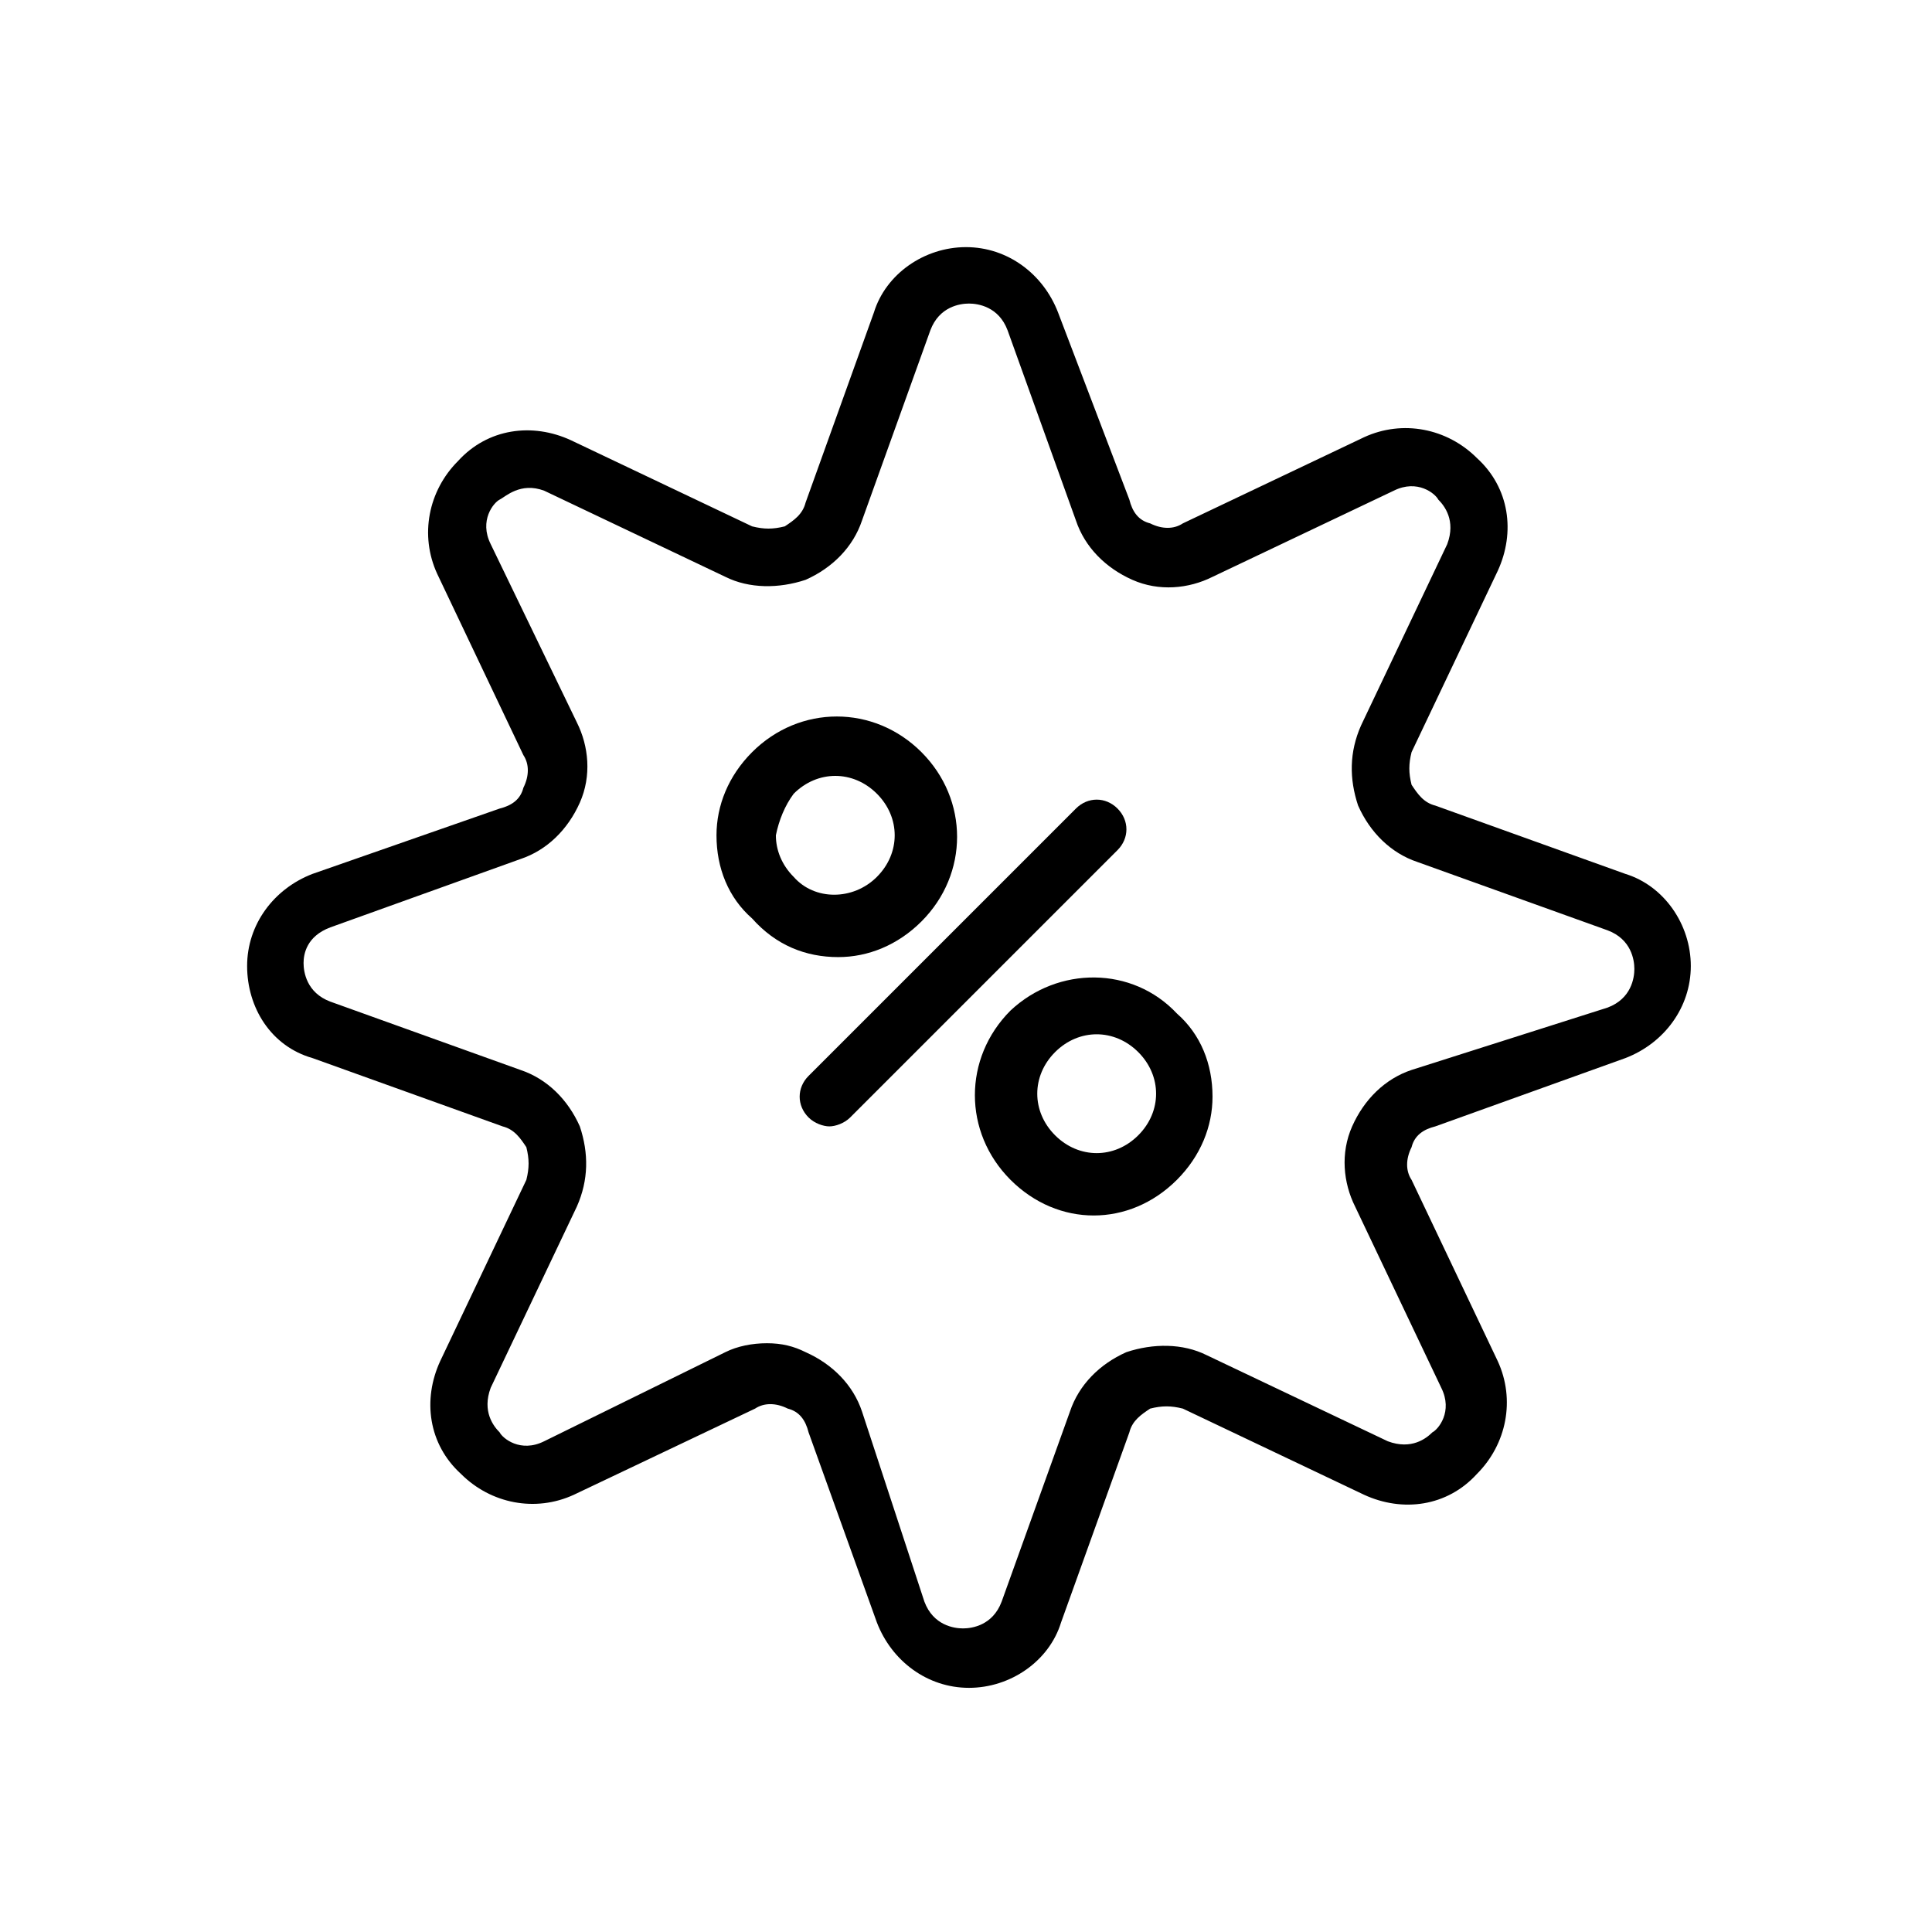
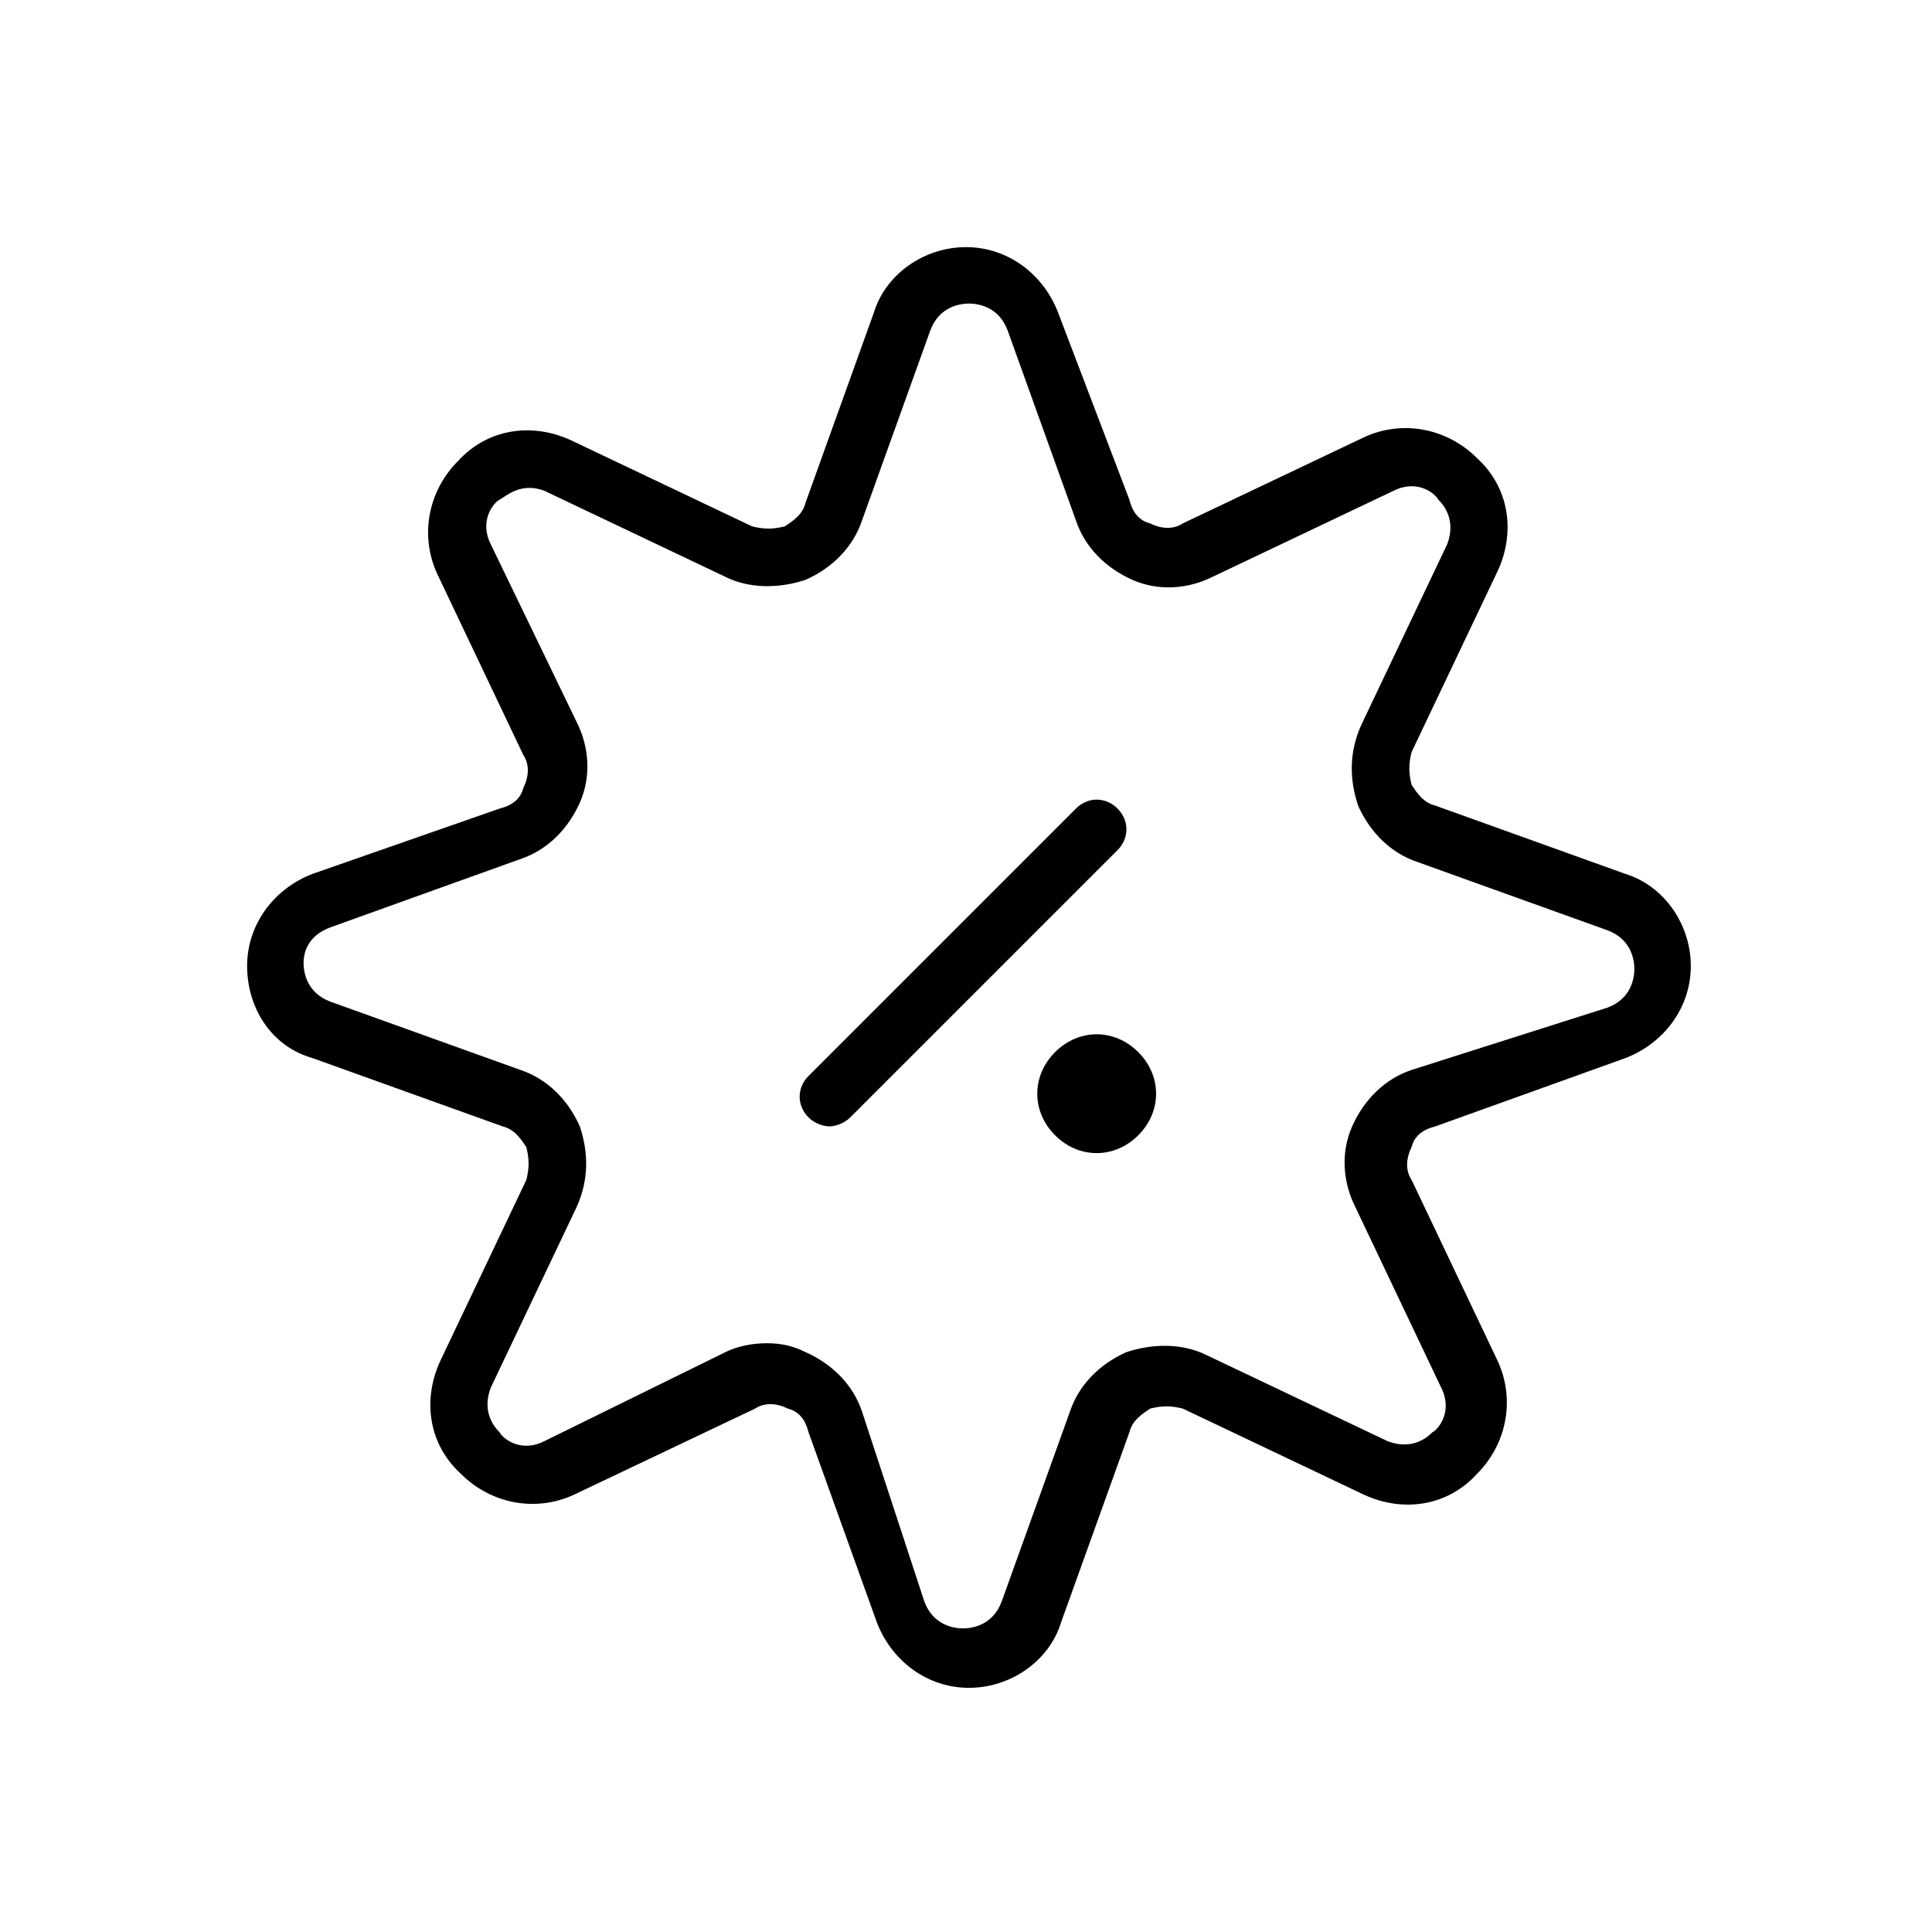
<svg xmlns="http://www.w3.org/2000/svg" fill="#000000" width="800px" height="800px" version="1.1" viewBox="144 144 512 512">
  <g>
    <path d="m358.28 440.14c1.574 1.574 3.938 2.363 5.512 2.363 1.574 0 3.938-0.789 5.512-2.363l70.848-70.848c3.148-3.148 3.148-7.871 0-11.02-3.148-3.148-7.871-3.148-11.02 0l-70.848 70.848c-3.152 3.148-3.152 7.871-0.004 11.02z" />
-     <path d="m366.15 397.64c7.871 0 15.742-3.148 22.043-9.445 12.594-12.594 12.594-32.273 0-44.871-12.594-12.594-32.273-12.594-44.871 0-6.297 6.297-9.445 14.168-9.445 22.043 0 8.66 3.148 16.531 9.445 22.043 6.297 7.082 14.168 10.23 22.828 10.23zm-11.809-43.297c3.148-3.148 7.086-4.723 11.02-4.723 3.938 0 7.871 1.574 11.02 4.723 6.297 6.297 6.297 15.742 0 22.043-6.297 6.297-16.531 6.297-22.043 0-3.148-3.148-4.723-7.086-4.723-11.02 0.793-3.938 2.367-7.875 4.727-11.023z" />
-     <path d="m411.8 411.8c-12.594 12.594-12.594 32.273 0 44.871 6.297 6.297 14.168 9.445 22.043 9.445 7.871 0 15.742-3.148 22.043-9.445 6.297-6.297 9.445-14.168 9.445-22.043 0-8.66-3.148-16.531-9.445-22.043-11.809-12.59-31.488-12.59-44.086-0.785zm33.852 11.023c3.148 3.148 4.723 7.086 4.723 11.02 0 3.938-1.574 7.871-4.723 11.02-6.297 6.297-15.742 6.297-22.043 0-6.297-6.297-6.297-15.742 0-22.043 3.148-3.148 7.086-4.723 11.02-4.723 3.938 0.004 7.875 1.578 11.023 4.727z" />
+     <path d="m411.8 411.8zm33.852 11.023c3.148 3.148 4.723 7.086 4.723 11.02 0 3.938-1.574 7.871-4.723 11.02-6.297 6.297-15.742 6.297-22.043 0-6.297-6.297-6.297-15.742 0-22.043 3.148-3.148 7.086-4.723 11.02-4.723 3.938 0.004 7.875 1.578 11.023 4.727z" />
    <path d="m226.81 424.4 50.383 18.105c3.148 0.789 4.723 3.148 6.297 5.512 0.789 3.148 0.789 5.512 0 8.66l-22.828 48.02c-4.723 10.234-3.148 22.043 5.512 29.914 7.871 7.871 19.68 10.234 29.914 5.512l48.02-22.828c2.363-1.574 5.512-1.574 8.66 0 3.148 0.789 4.723 3.148 5.512 6.297l18.105 50.383c3.938 10.234 13.383 17.32 24.402 17.32 11.02 0 21.254-7.086 24.402-17.32l18.105-50.383c0.789-3.148 3.148-4.723 5.512-6.297 3.148-0.789 5.512-0.789 8.66 0l48.02 22.828c10.234 4.723 22.043 3.148 29.914-5.512 7.871-7.871 10.234-19.68 5.512-29.914l-22.828-48.02c-1.574-2.363-1.574-5.512 0-8.66 0.789-3.148 3.148-4.723 6.297-5.512l50.383-18.105c10.234-3.938 17.32-13.383 17.32-24.402s-7.086-21.254-17.32-24.402l-50.383-18.105c-3.148-0.789-4.723-3.148-6.297-5.512-0.789-3.148-0.789-5.512 0-8.66l22.828-48.02c4.723-10.234 3.148-22.043-5.512-29.914-7.871-7.871-19.68-10.234-29.914-5.512l-48.02 22.828c-2.363 1.574-5.512 1.574-8.66 0-3.148-0.789-4.723-3.148-5.512-6.297l-18.895-49.594c-3.938-10.234-13.383-17.32-24.402-17.32s-21.254 7.086-24.402 17.32l-18.105 50.383c-0.789 3.148-3.148 4.723-5.512 6.297-3.148 0.789-5.512 0.789-8.66 0l-48.02-22.828c-10.234-4.723-22.043-3.148-29.914 5.512-7.871 7.871-10.234 19.68-5.512 29.914l22.828 48.02c1.574 2.363 1.574 5.512 0 8.66-0.789 3.148-3.148 4.723-6.297 5.512l-49.594 17.312c-10.234 3.938-17.32 13.383-17.32 24.402 0.004 11.023 6.301 21.258 17.32 24.406zm4.727-34.637 50.383-18.105c7.086-2.363 12.594-7.871 15.742-14.957 3.148-7.086 2.363-14.957-0.789-21.254l-22.828-47.234c-3.148-6.297 0.789-11.02 2.363-11.809 1.574-0.789 5.512-4.723 11.809-2.363l48.02 22.828c6.297 3.148 14.168 3.148 21.254 0.789 7.086-3.148 12.594-8.66 14.957-15.742l18.105-50.383c2.363-6.297 7.871-7.086 10.234-7.086 2.363 0 7.871 0.789 10.234 7.086l18.105 50.383c2.363 7.086 7.871 12.594 14.957 15.742 7.086 3.148 14.957 2.363 21.254-0.789l48.02-22.828c6.297-3.148 11.02 0.789 11.809 2.363 1.574 1.574 4.723 5.512 2.363 11.809l-22.828 48.02c-3.148 7.086-3.148 14.168-0.789 21.254 3.148 7.086 8.66 12.594 15.742 14.957l50.383 18.105c6.297 2.363 7.086 7.871 7.086 10.234 0 2.363-0.789 7.871-7.086 10.234l-51.961 16.531c-7.086 2.363-12.594 7.871-15.742 14.957-3.148 7.086-2.363 14.957 0.789 21.254l22.828 48.02c3.148 6.297-0.789 11.02-2.363 11.809-1.574 1.574-5.512 4.723-11.809 2.363l-48.02-22.828c-6.297-3.148-14.168-3.148-21.254-0.789-7.086 3.148-12.594 8.66-14.957 15.742l-18.105 50.383c-2.363 6.297-7.871 7.086-10.234 7.086-2.363 0-7.871-0.789-10.234-7.086l-16.531-50.383c-2.363-7.086-7.871-12.594-14.957-15.742-3.148-1.574-6.297-2.363-10.234-2.363s-7.871 0.789-11.02 2.363l-48.02 23.613c-6.297 3.148-11.02-0.789-11.809-2.363-1.574-1.574-4.723-5.512-2.363-11.809l22.828-48.02c3.148-7.086 3.148-14.168 0.789-21.254-3.148-7.086-8.66-12.594-15.742-14.957l-50.383-18.105c-6.297-2.363-7.086-7.871-7.086-10.234 0.004-2.356 0.789-7.082 7.09-9.441z" />
  </g>
</svg>